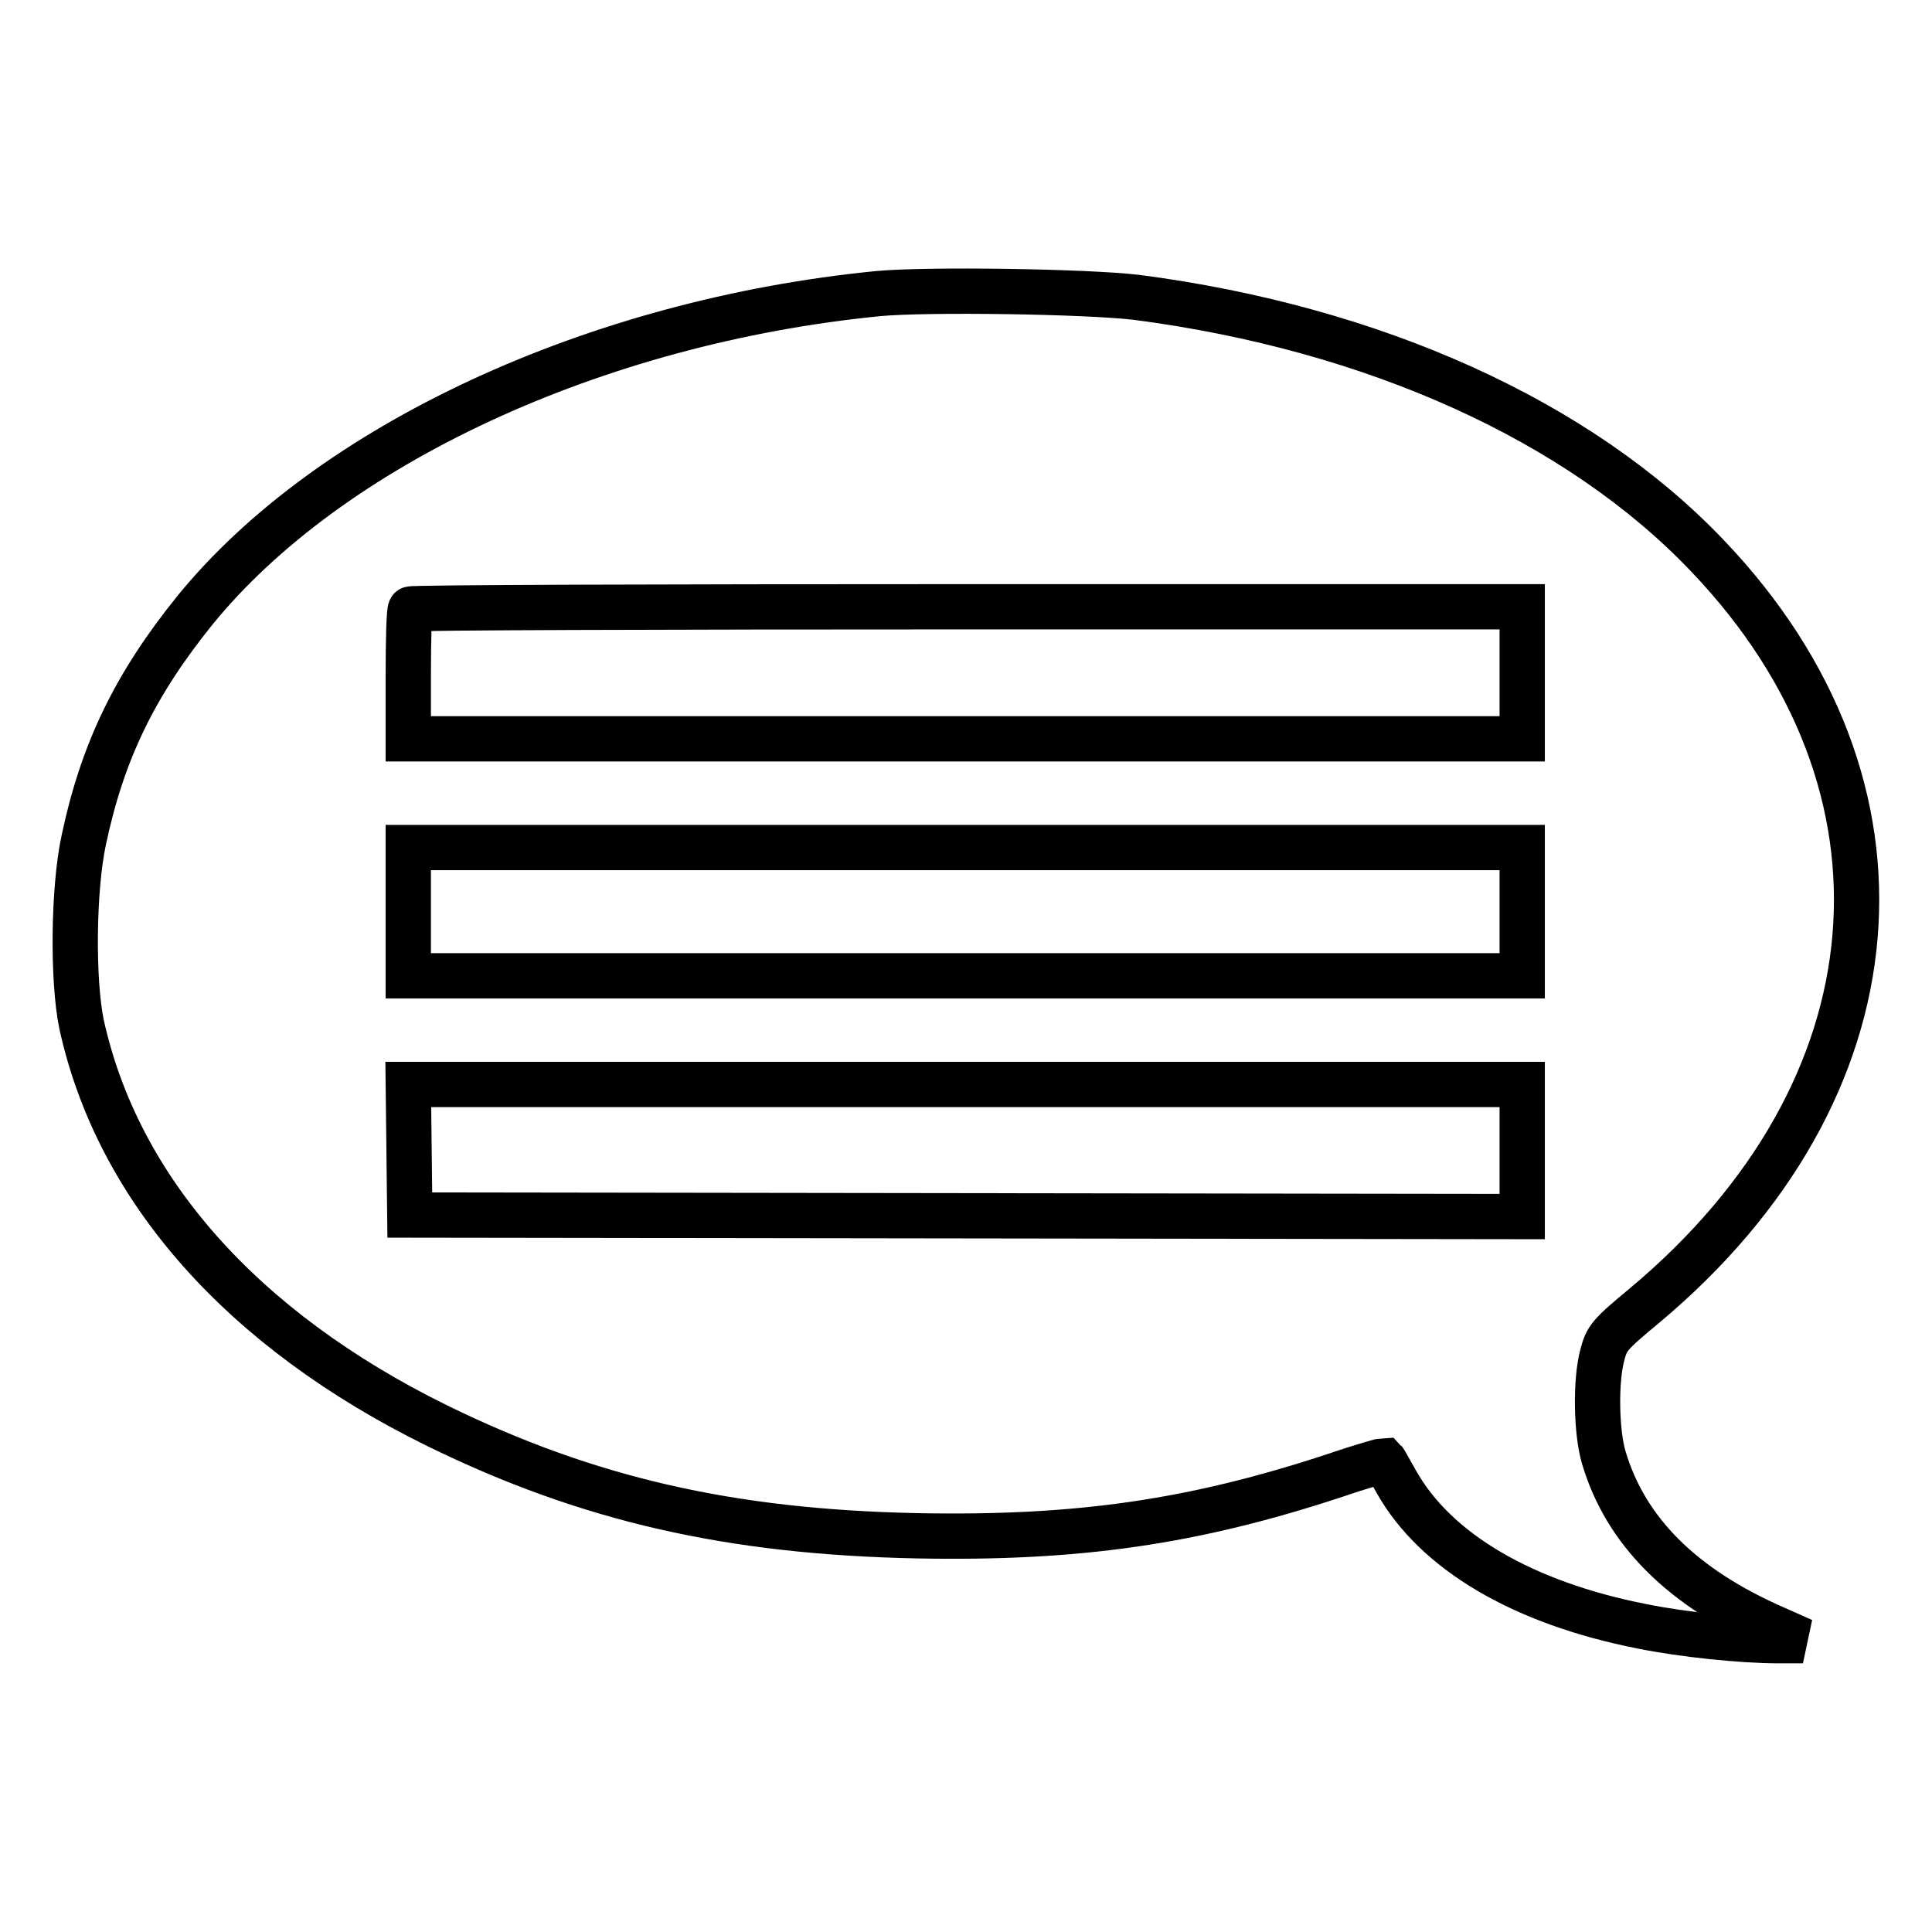
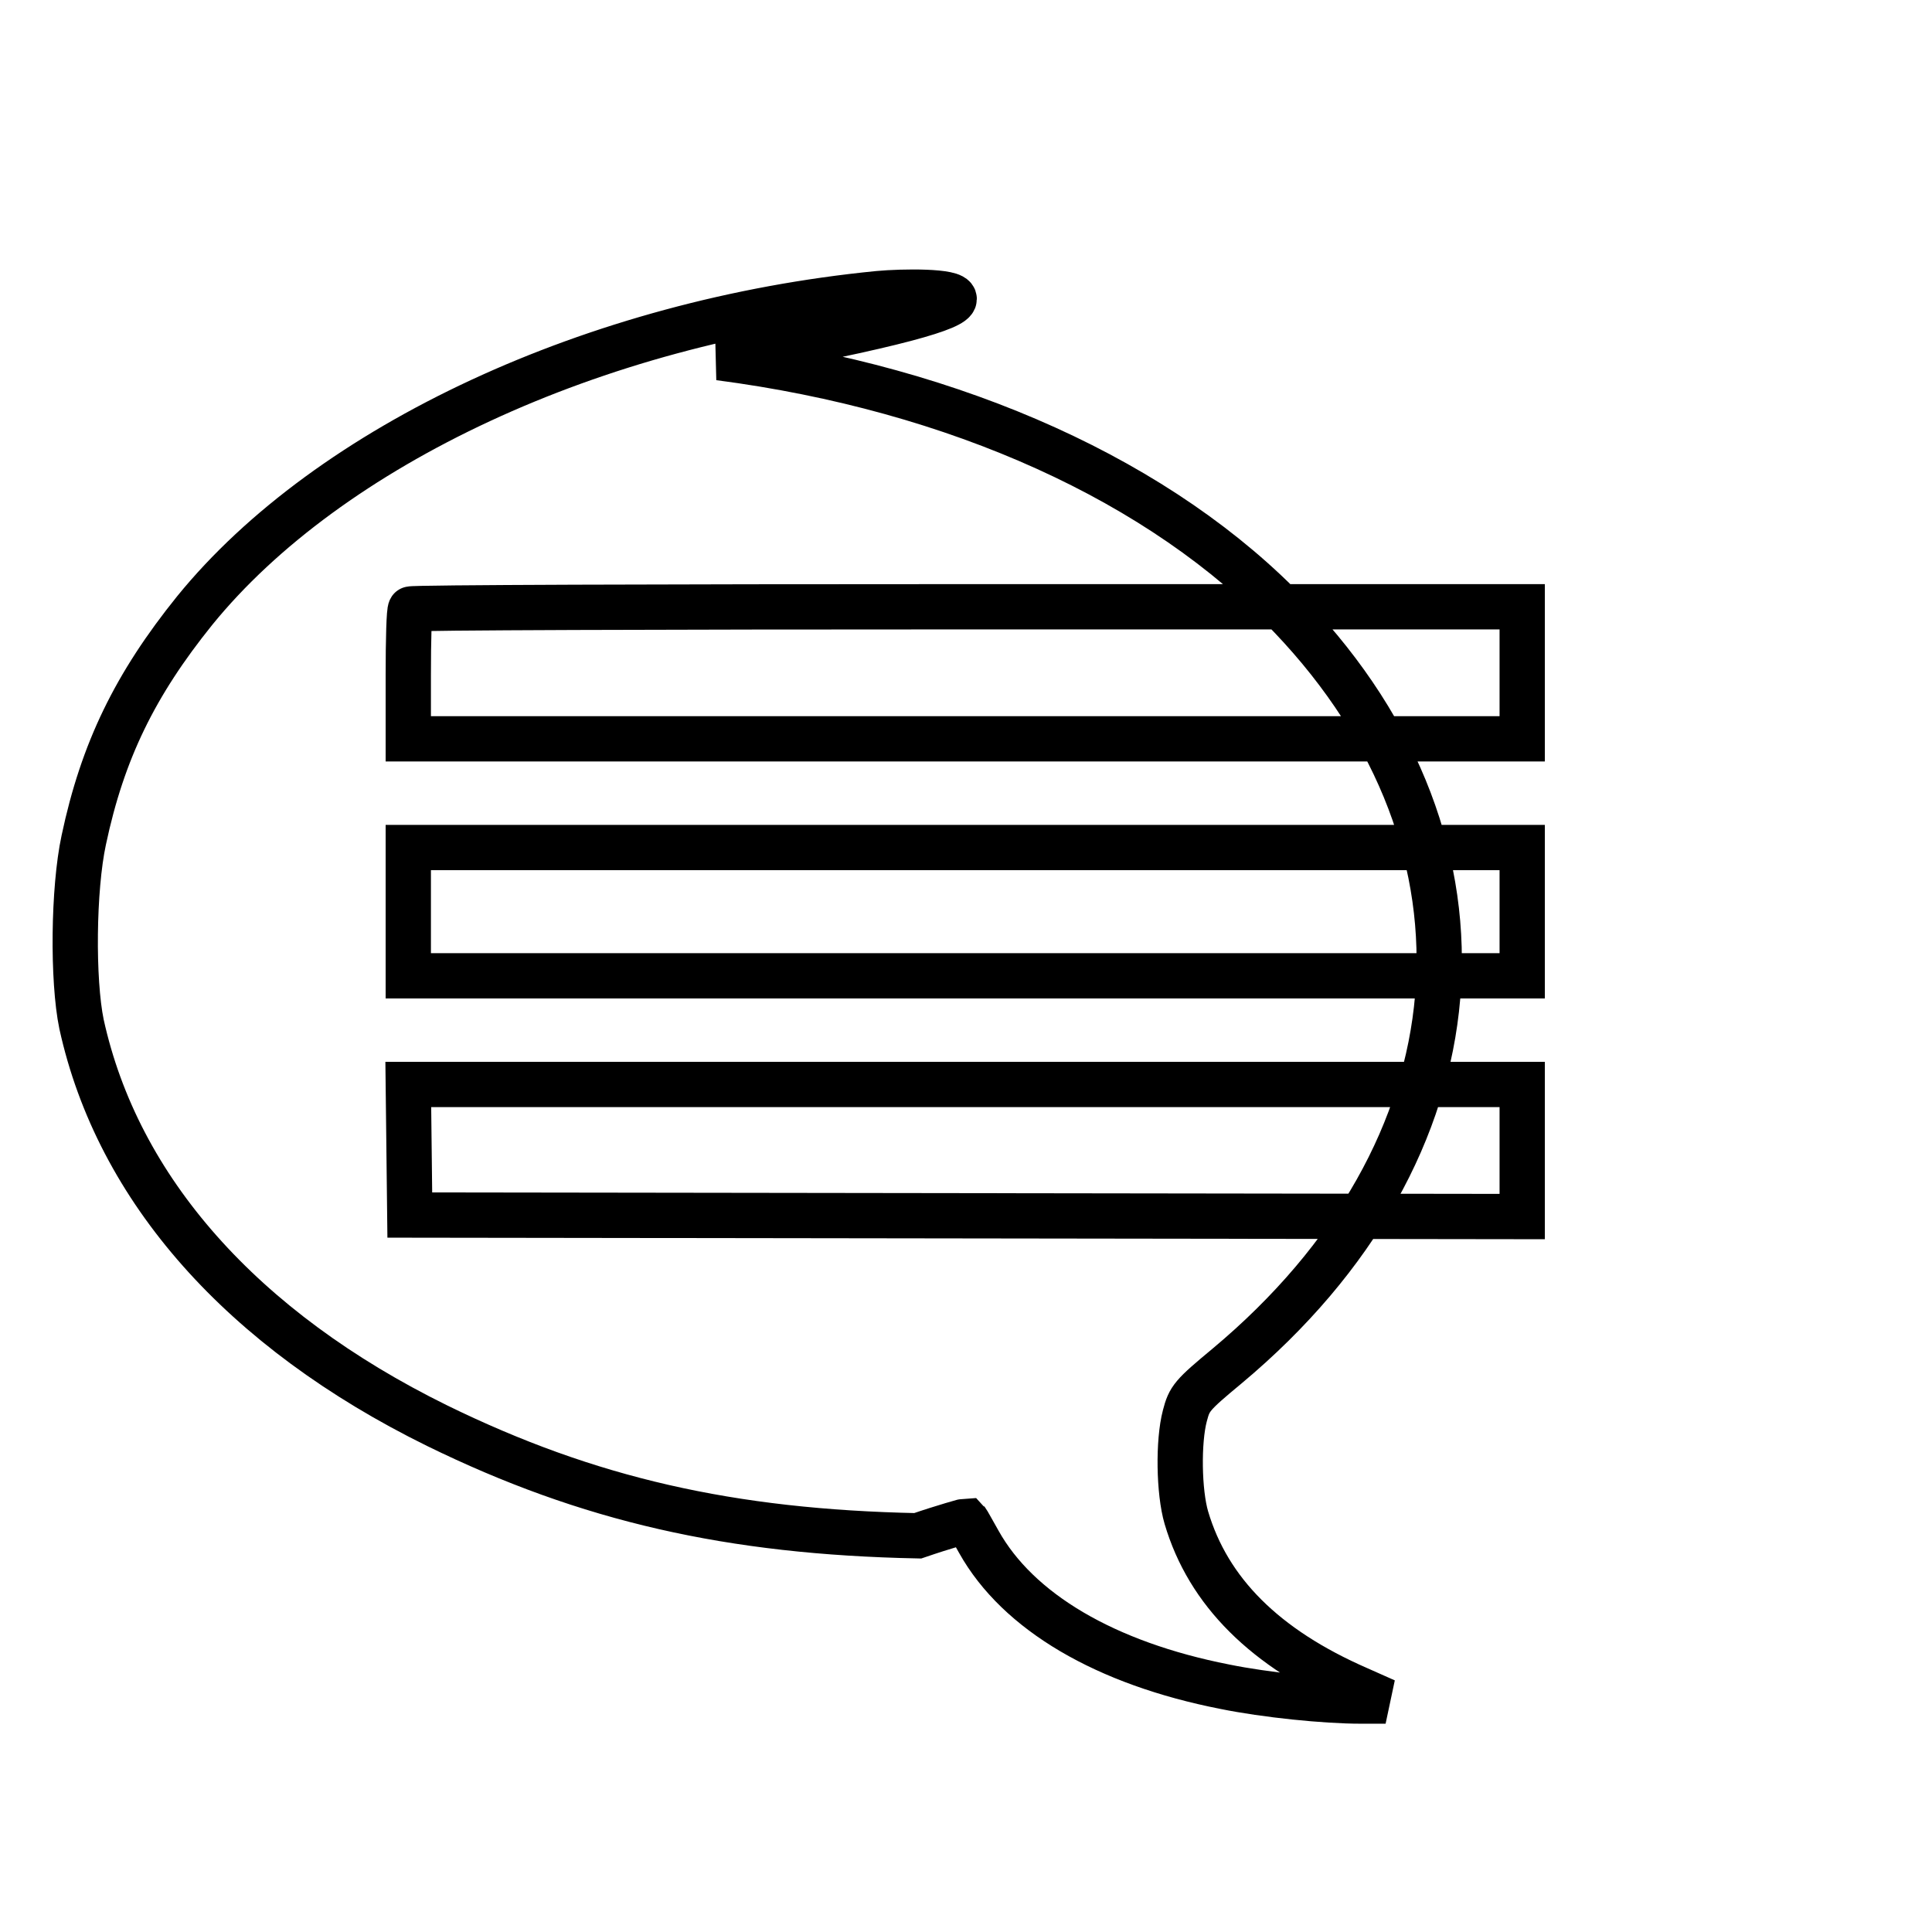
<svg xmlns="http://www.w3.org/2000/svg" version="1.1" x="0px" y="0px" viewBox="0 0 256 256" enable-background="new 0 0 256 256" xml:space="preserve">
  <g>
    <g>
      <g>
-         <path stroke-width="6" fill-opacity="0" stroke="#000000" d="M116.4,38.9c-37.6,3.7-72.8,20.1-90.6,42c-7.9,9.8-12.2,18.6-14.7,30.4c-1.4,6.5-1.5,18.6-0.3,24.4c4.8,21.9,21.3,40.5,47.1,53.2c20,9.8,38.9,14.1,63.7,14.6c21.2,0.4,36.5-1.8,55.3-8c3.5-1.2,6.4-2,6.5-2c0.1,0.1,0.8,1.4,1.6,2.8c5.2,9.3,16.8,16.1,32.6,19.2c5.4,1.1,13.3,1.9,18,1.9h3.3l-3.6-1.6c-12.4-5.4-19.9-12.9-22.8-22.7c-1-3.4-1.1-10.1-0.2-13.5c0.6-2.3,0.9-2.7,5.6-6.6c34.1-28.5,37.5-68.8,8.4-99.3c-17-17.9-44.2-30.2-75.7-34.3C143.7,38.6,122.9,38.3,116.4,38.9z M201.7,89.1v8.8h-73.8H54.1v-8.4c0-4.7,0.1-8.6,0.3-8.8c0.1-0.2,33.4-0.3,73.8-0.3h73.5V89.1z M201.7,120.8v8.5h-73.8H54.1v-8.5v-8.5h73.8h73.8V120.8z M201.7,152.4v8.8l-73.7-0.1l-73.7-0.1l-0.1-8.7l-0.1-8.6h73.8h73.8L201.7,152.4L201.7,152.4z" />
+         <path stroke-width="6" fill-opacity="0" stroke="#000000" d="M116.4,38.9c-37.6,3.7-72.8,20.1-90.6,42c-7.9,9.8-12.2,18.6-14.7,30.4c-1.4,6.5-1.5,18.6-0.3,24.4c4.8,21.9,21.3,40.5,47.1,53.2c20,9.8,38.9,14.1,63.7,14.6c3.5-1.2,6.4-2,6.5-2c0.1,0.1,0.8,1.4,1.6,2.8c5.2,9.3,16.8,16.1,32.6,19.2c5.4,1.1,13.3,1.9,18,1.9h3.3l-3.6-1.6c-12.4-5.4-19.9-12.9-22.8-22.7c-1-3.4-1.1-10.1-0.2-13.5c0.6-2.3,0.9-2.7,5.6-6.6c34.1-28.5,37.5-68.8,8.4-99.3c-17-17.9-44.2-30.2-75.7-34.3C143.7,38.6,122.9,38.3,116.4,38.9z M201.7,89.1v8.8h-73.8H54.1v-8.4c0-4.7,0.1-8.6,0.3-8.8c0.1-0.2,33.4-0.3,73.8-0.3h73.5V89.1z M201.7,120.8v8.5h-73.8H54.1v-8.5v-8.5h73.8h73.8V120.8z M201.7,152.4v8.8l-73.7-0.1l-73.7-0.1l-0.1-8.7l-0.1-8.6h73.8h73.8L201.7,152.4L201.7,152.4z" />
      </g>
    </g>
  </g>
</svg>